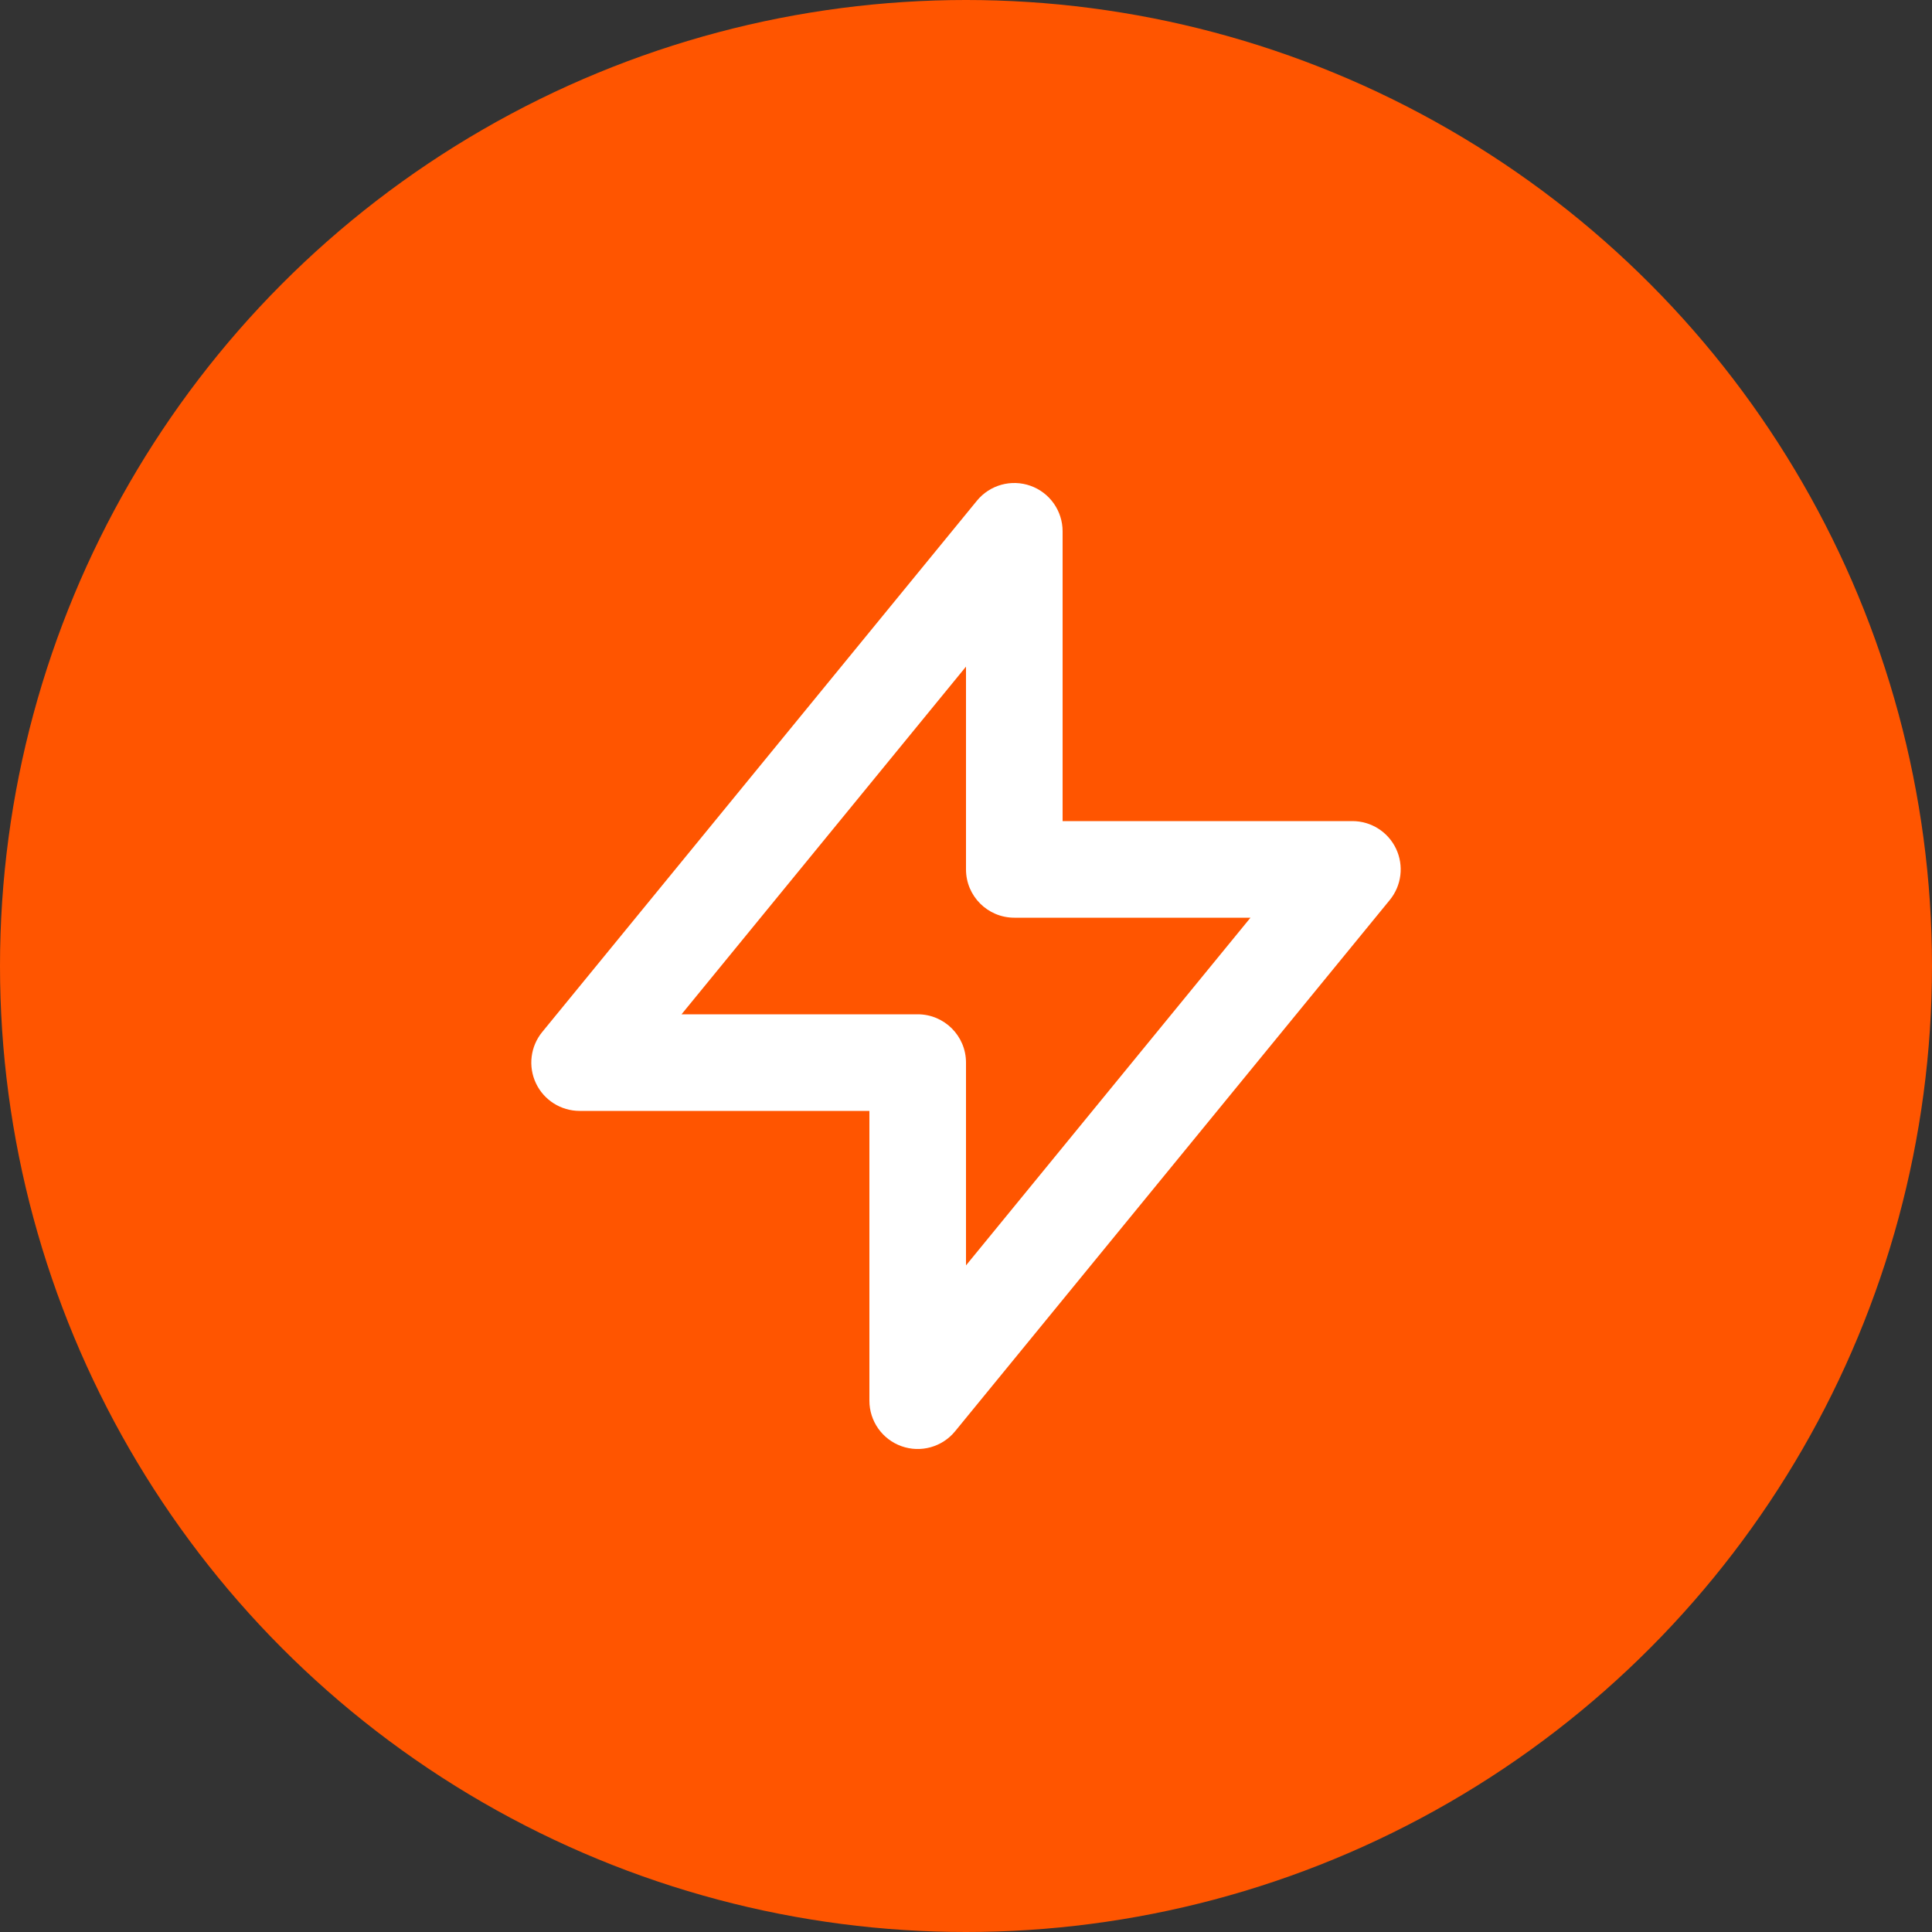
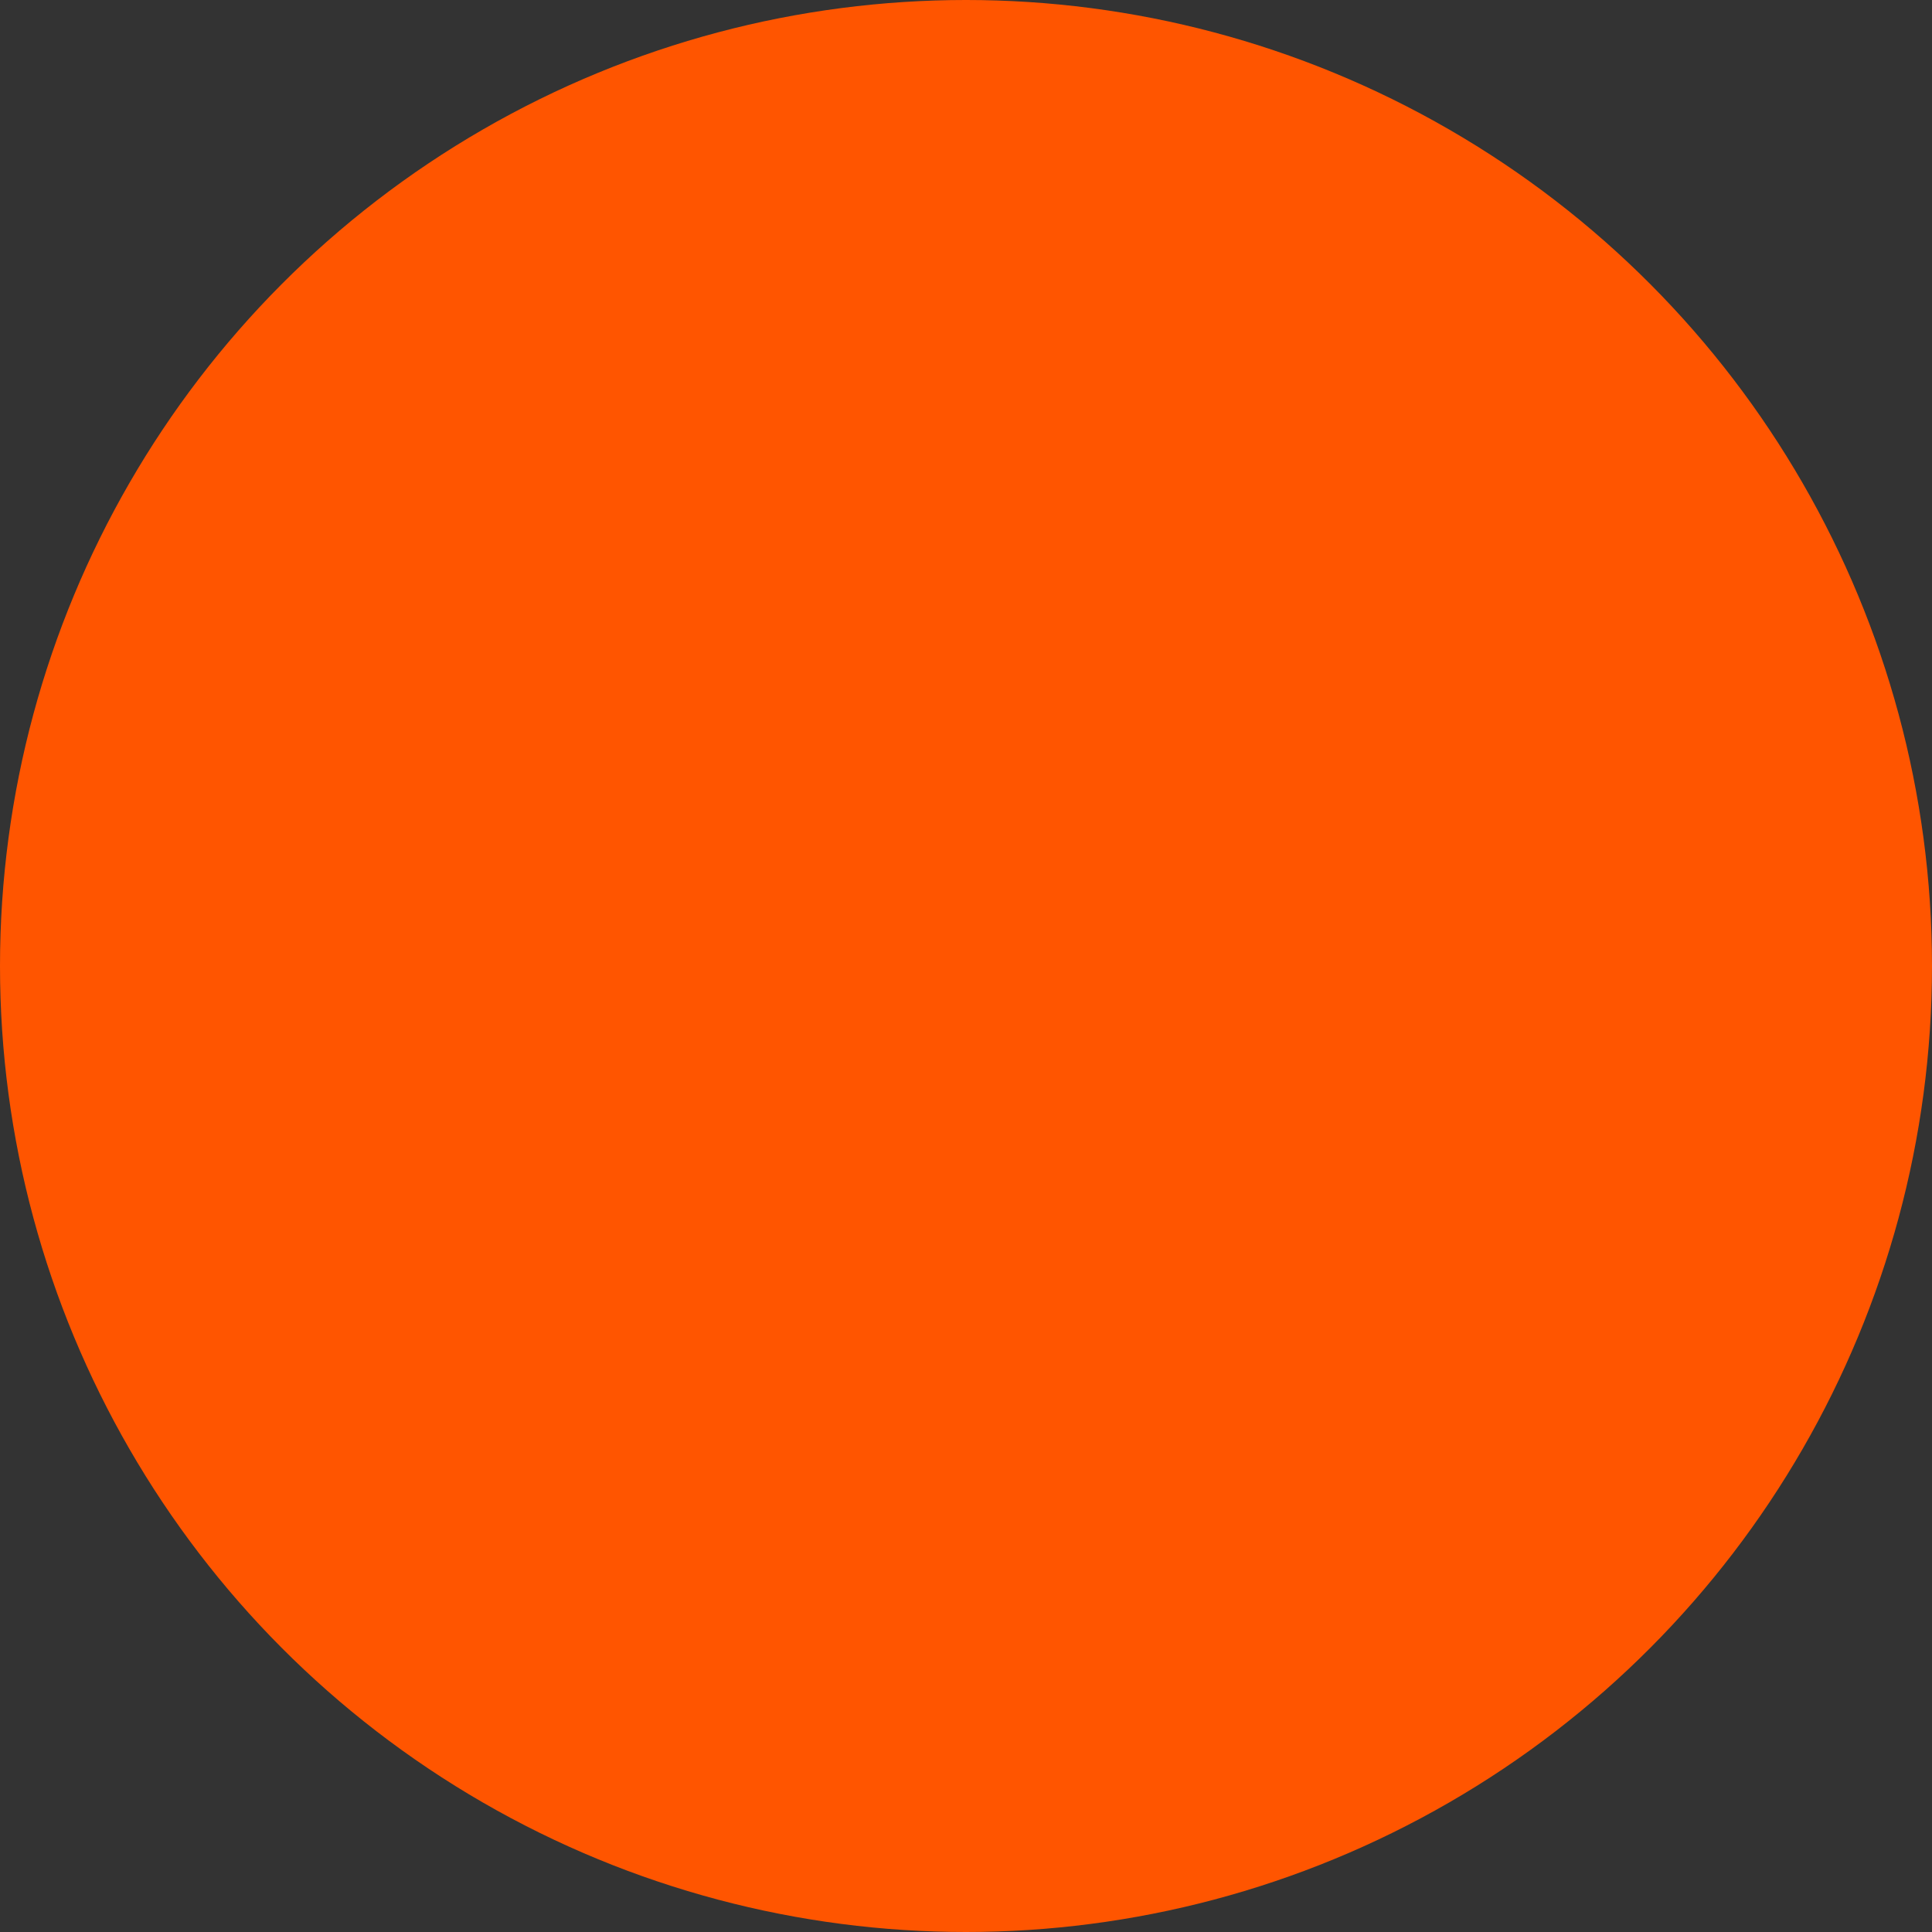
<svg xmlns="http://www.w3.org/2000/svg" width="120" height="120" viewBox="0 0 120 120" fill="none">
  <rect x="0" y="0" width="120" height="120" fill="#333333" stroke="none" />
  <circle cx="60" cy="60" r="60" fill="#FF5500" />
-   <path fill-rule="evenodd" clip-rule="evenodd" d="M64.009 30.175C65.203 30.601 66 31.732 66 33V51H84C85.159 51 86.215 51.668 86.711 52.715C87.207 53.763 87.056 55.003 86.322 55.9L59.322 88.9C58.519 89.881 57.186 90.252 55.991 89.825C54.797 89.399 54 88.268 54 87V69H36C34.841 69 33.785 68.332 33.289 67.285C32.793 66.237 32.944 64.997 33.678 64.1L60.678 31.1C61.481 30.119 62.814 29.748 64.009 30.175ZM42.331 63H57C58.657 63 60 64.343 60 66V78.596L77.669 57H63C61.343 57 60 55.657 60 54V41.404L42.331 63Z" fill="white" />
</svg>